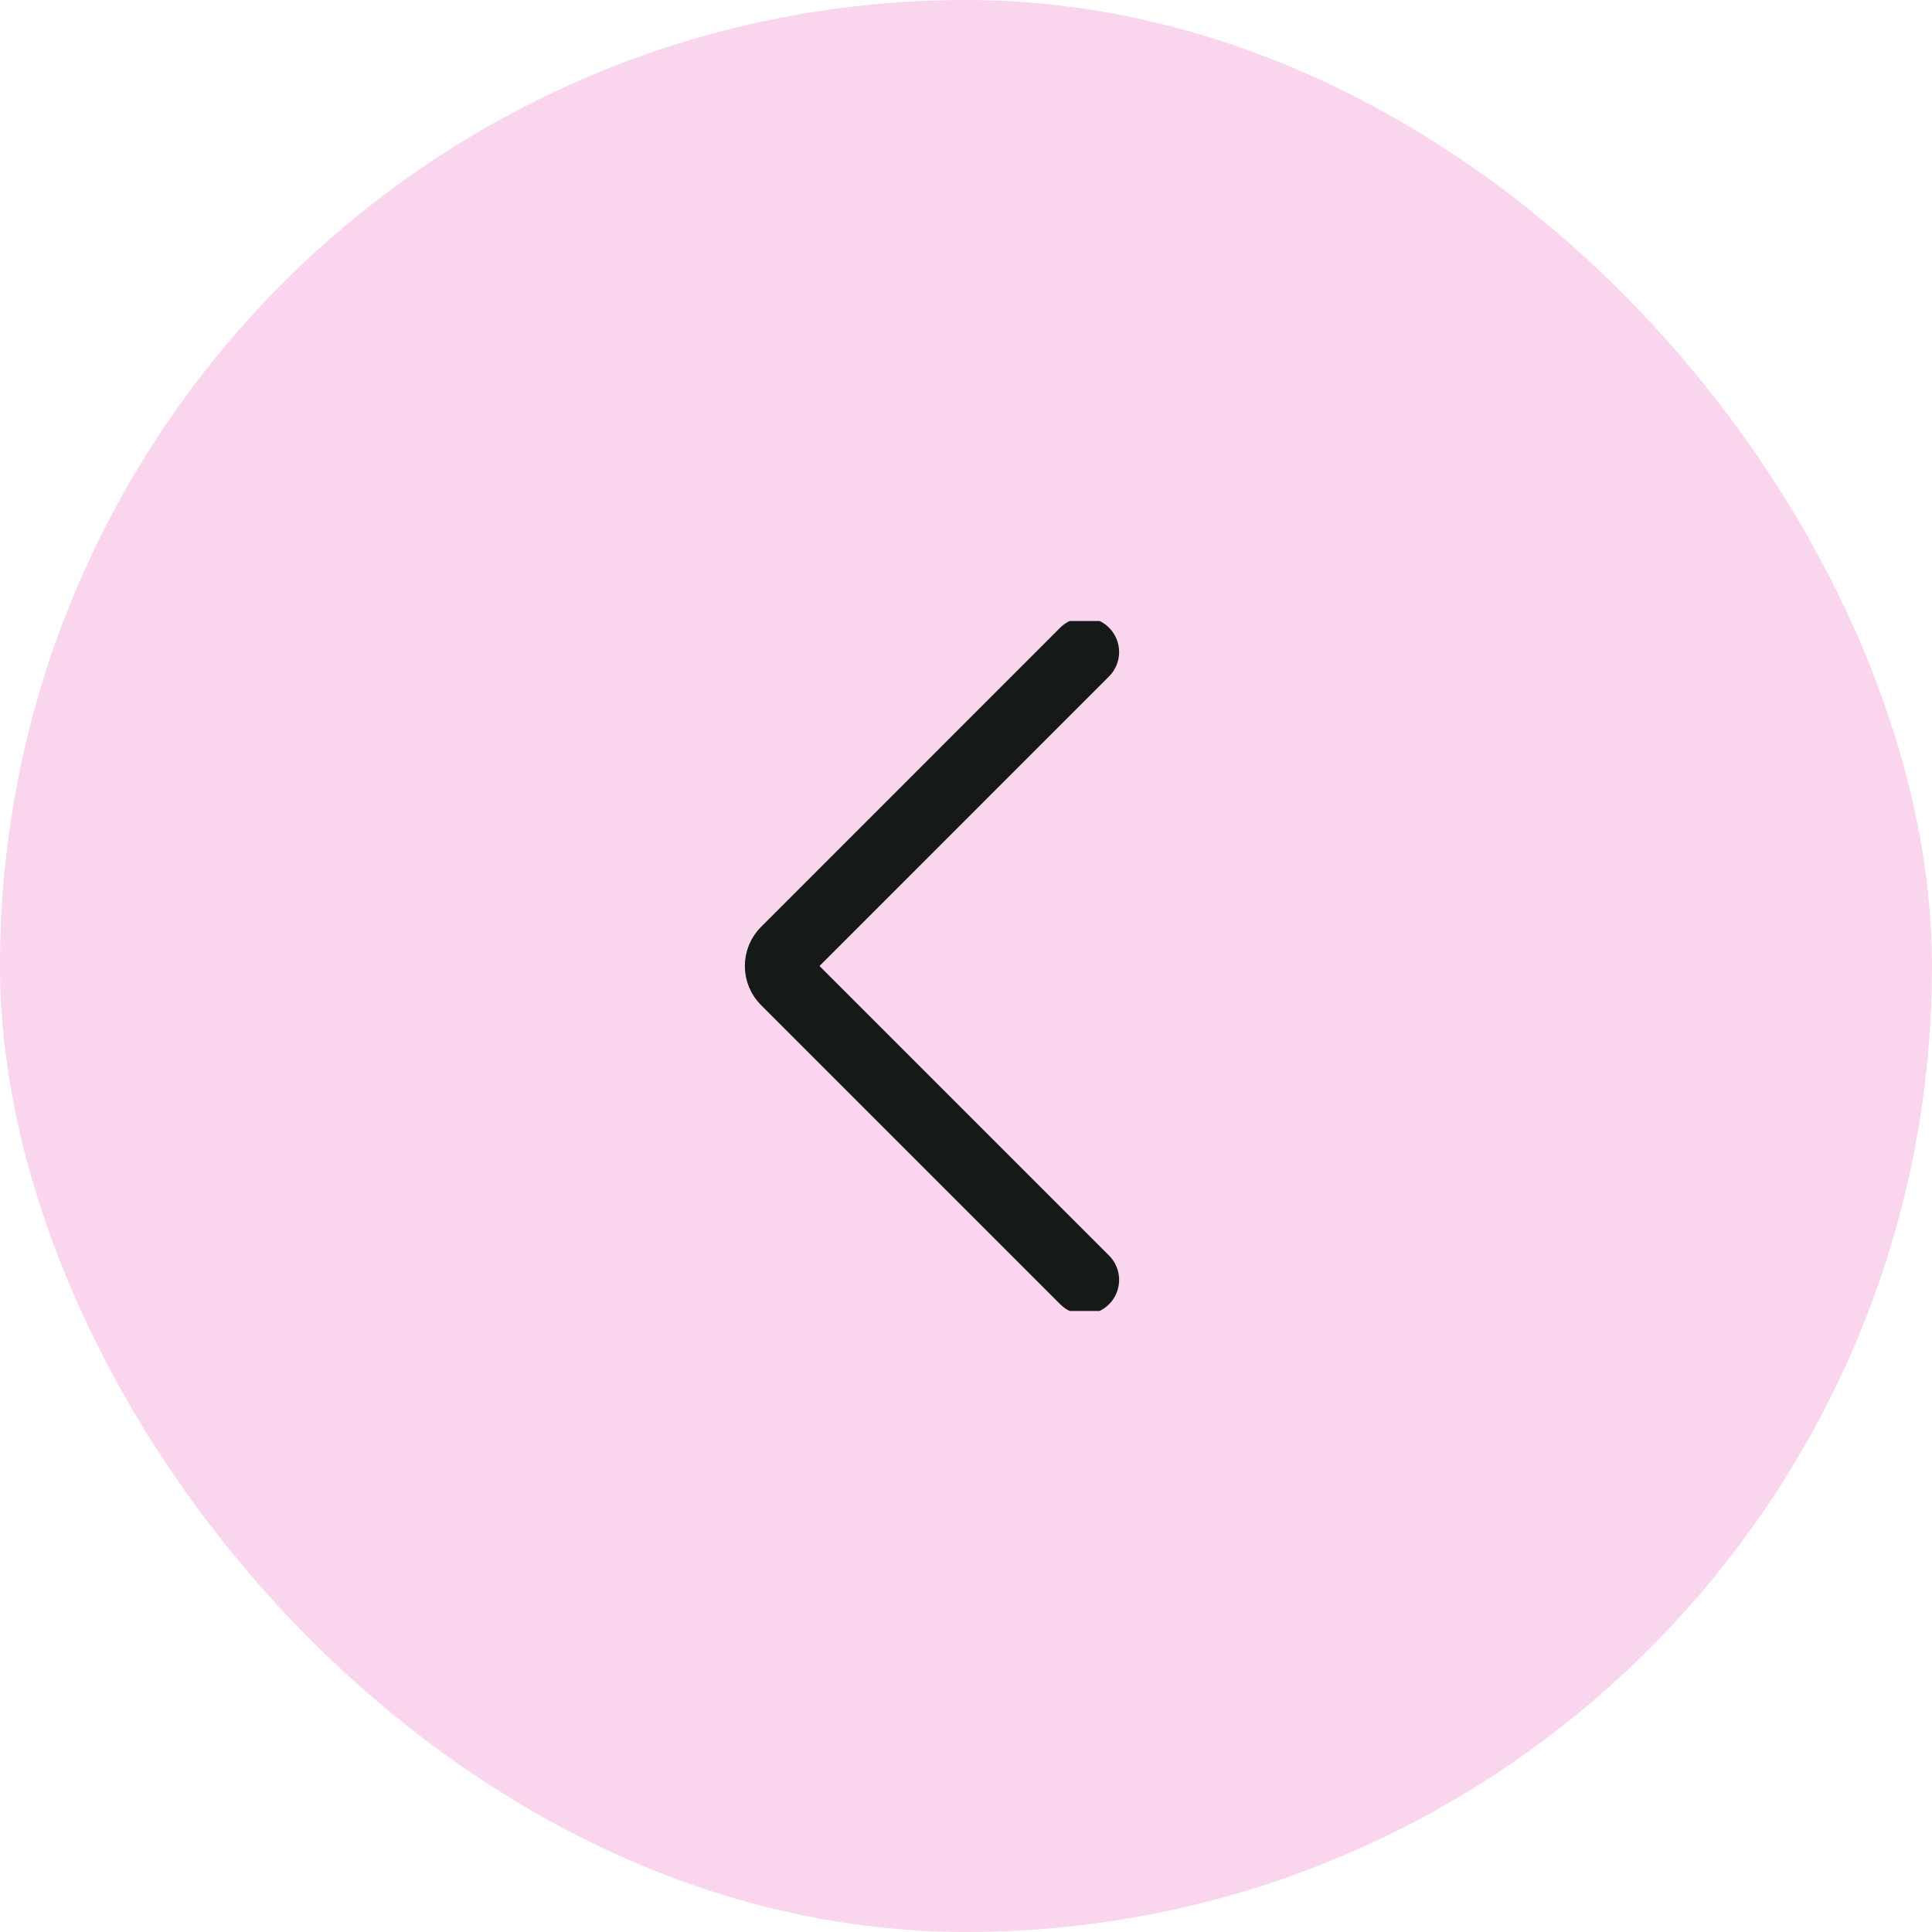
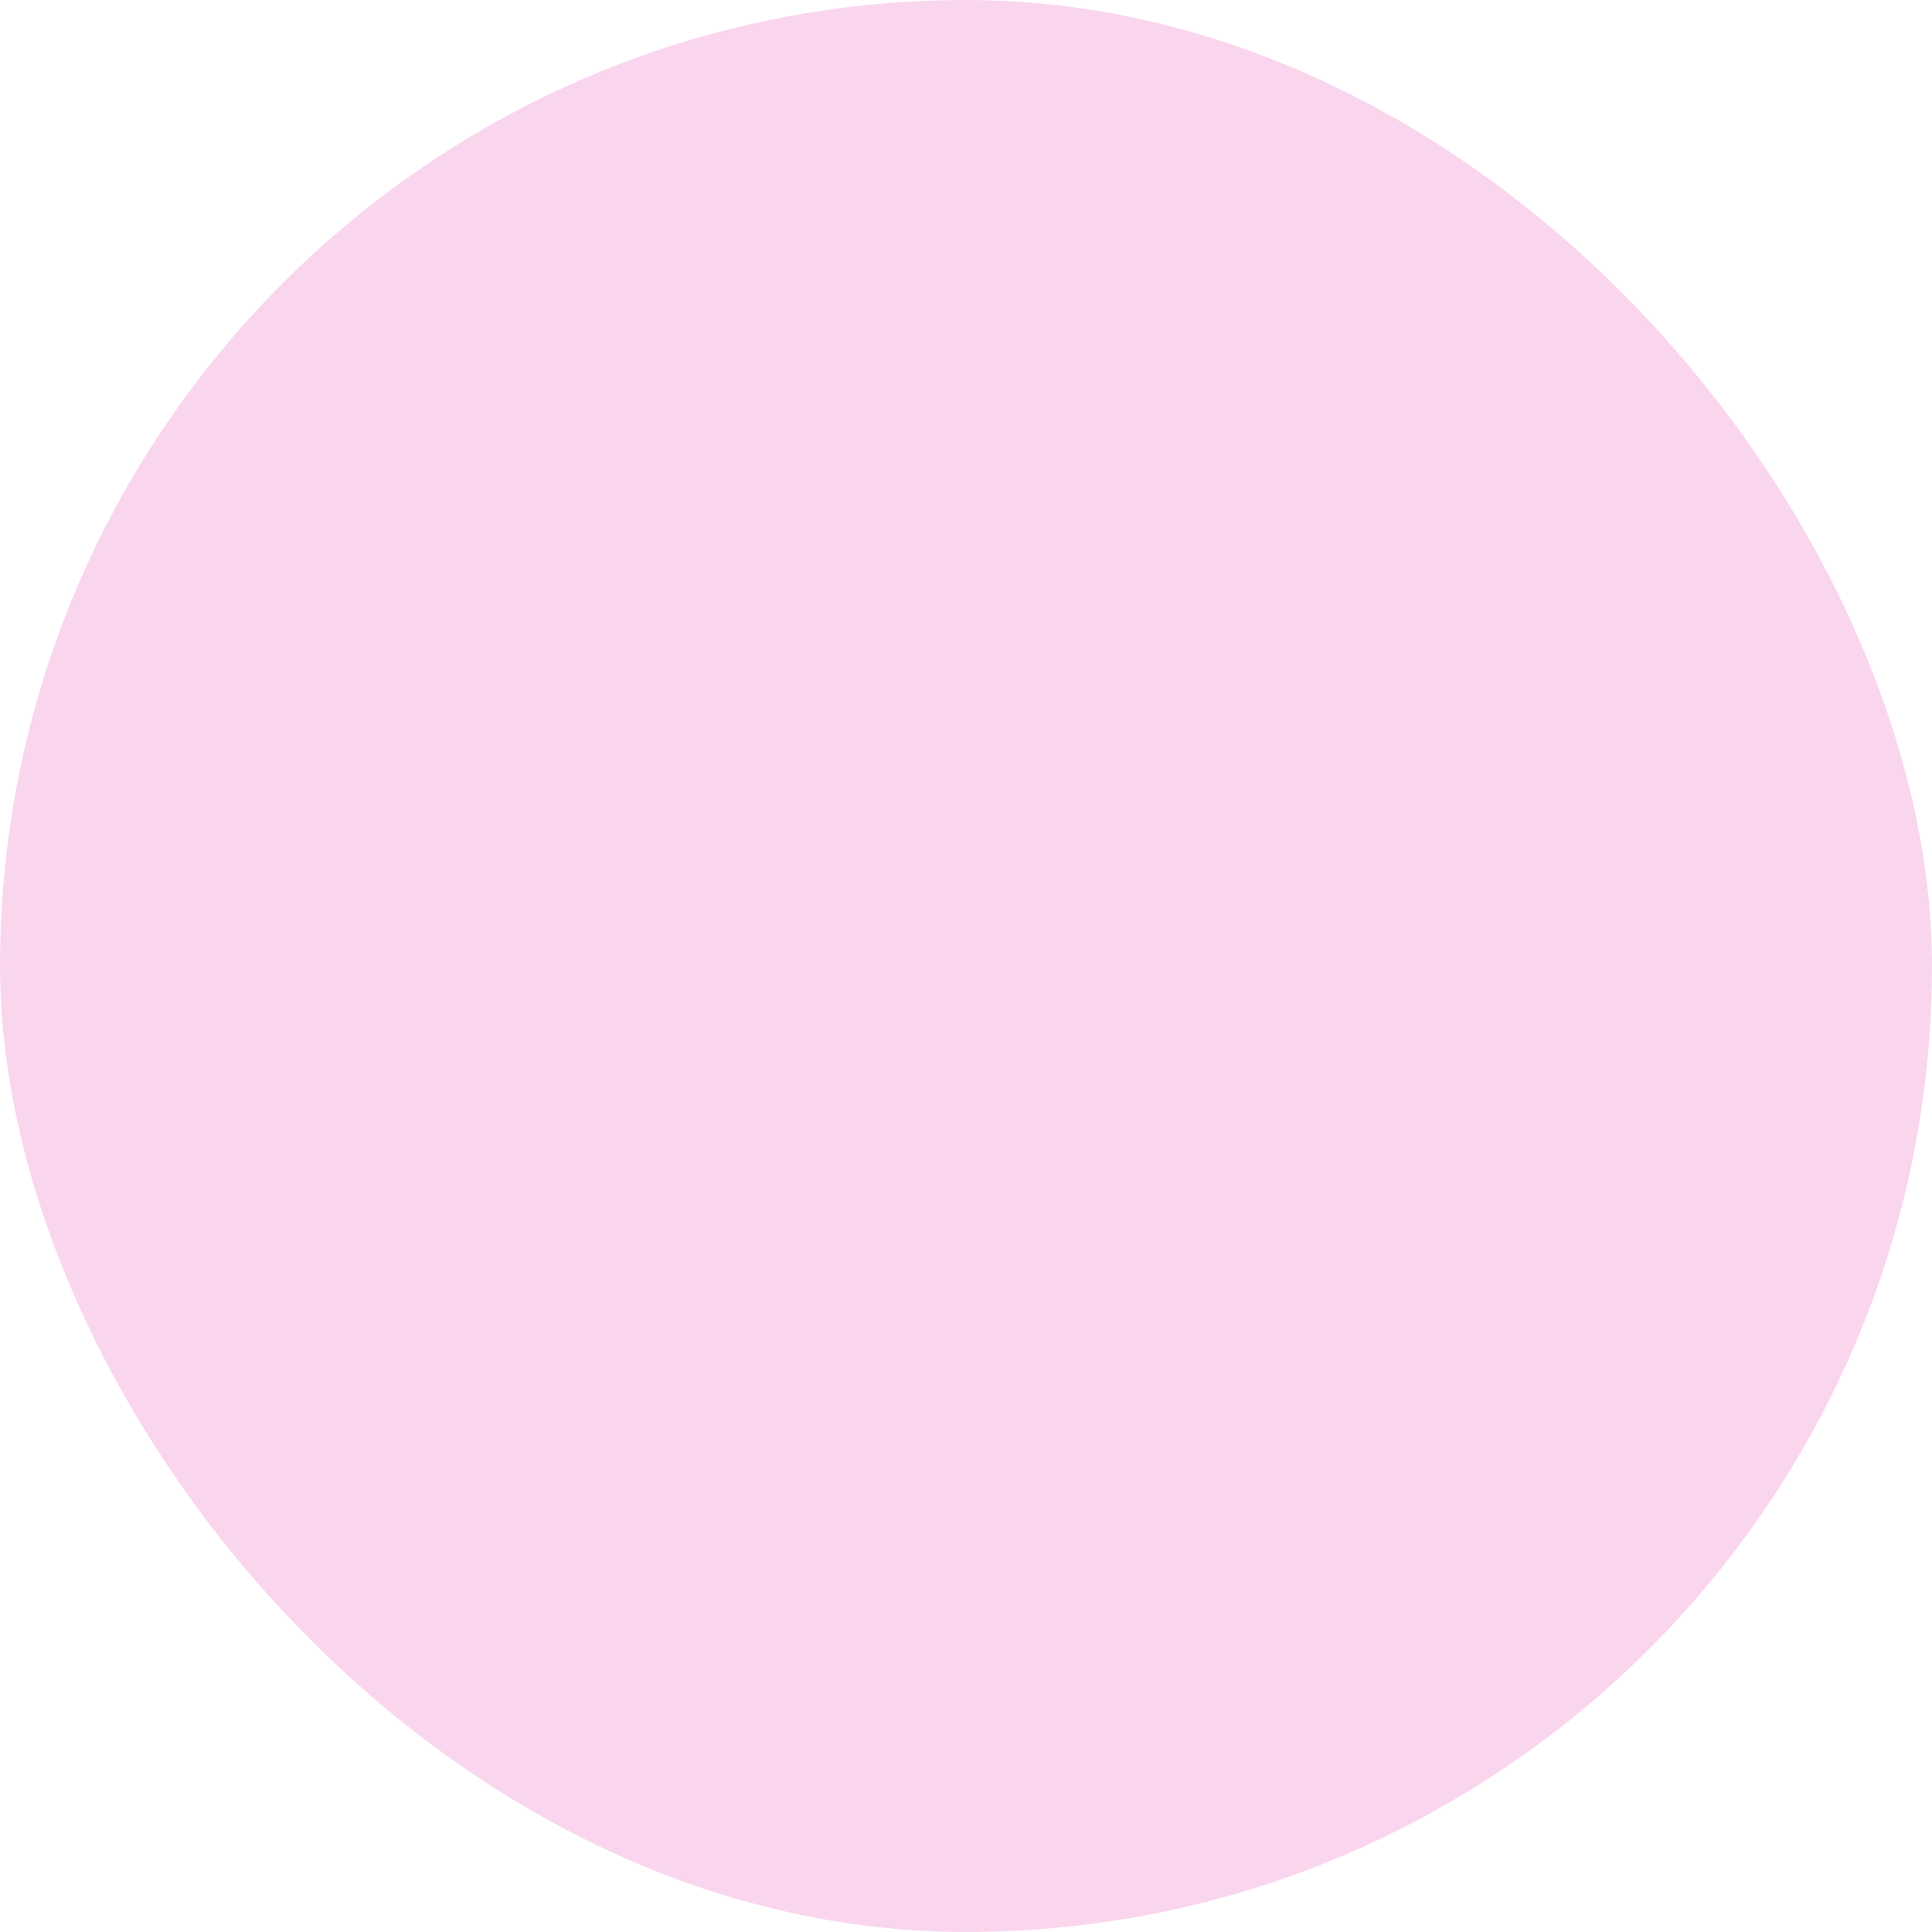
<svg xmlns="http://www.w3.org/2000/svg" width="28" height="28" viewBox="0 0 28 28" fill="none">
  <rect x="28" y="28" width="28" height="28" rx="14" transform="rotate(-180 28 28)" fill="#FAD6EE" />
  <g clip-path="url(#clip0_803_3500)">
-     <path d="M15.719 18.549L11.384 14.214C11.356 14.186 11.333 14.153 11.318 14.116C11.303 14.079 11.295 14.04 11.295 14C11.295 13.96 11.303 13.921 11.318 13.884C11.333 13.847 11.356 13.814 11.384 13.786L15.719 9.45" stroke="#151918" stroke-linecap="round" stroke-linejoin="round" />
-   </g>
+     </g>
  <defs>
    <clipPath id="clip0_803_3500">
-       <rect width="10" height="10" fill="white" transform="translate(9 9)" />
-     </clipPath>
+       </clipPath>
  </defs>
</svg>